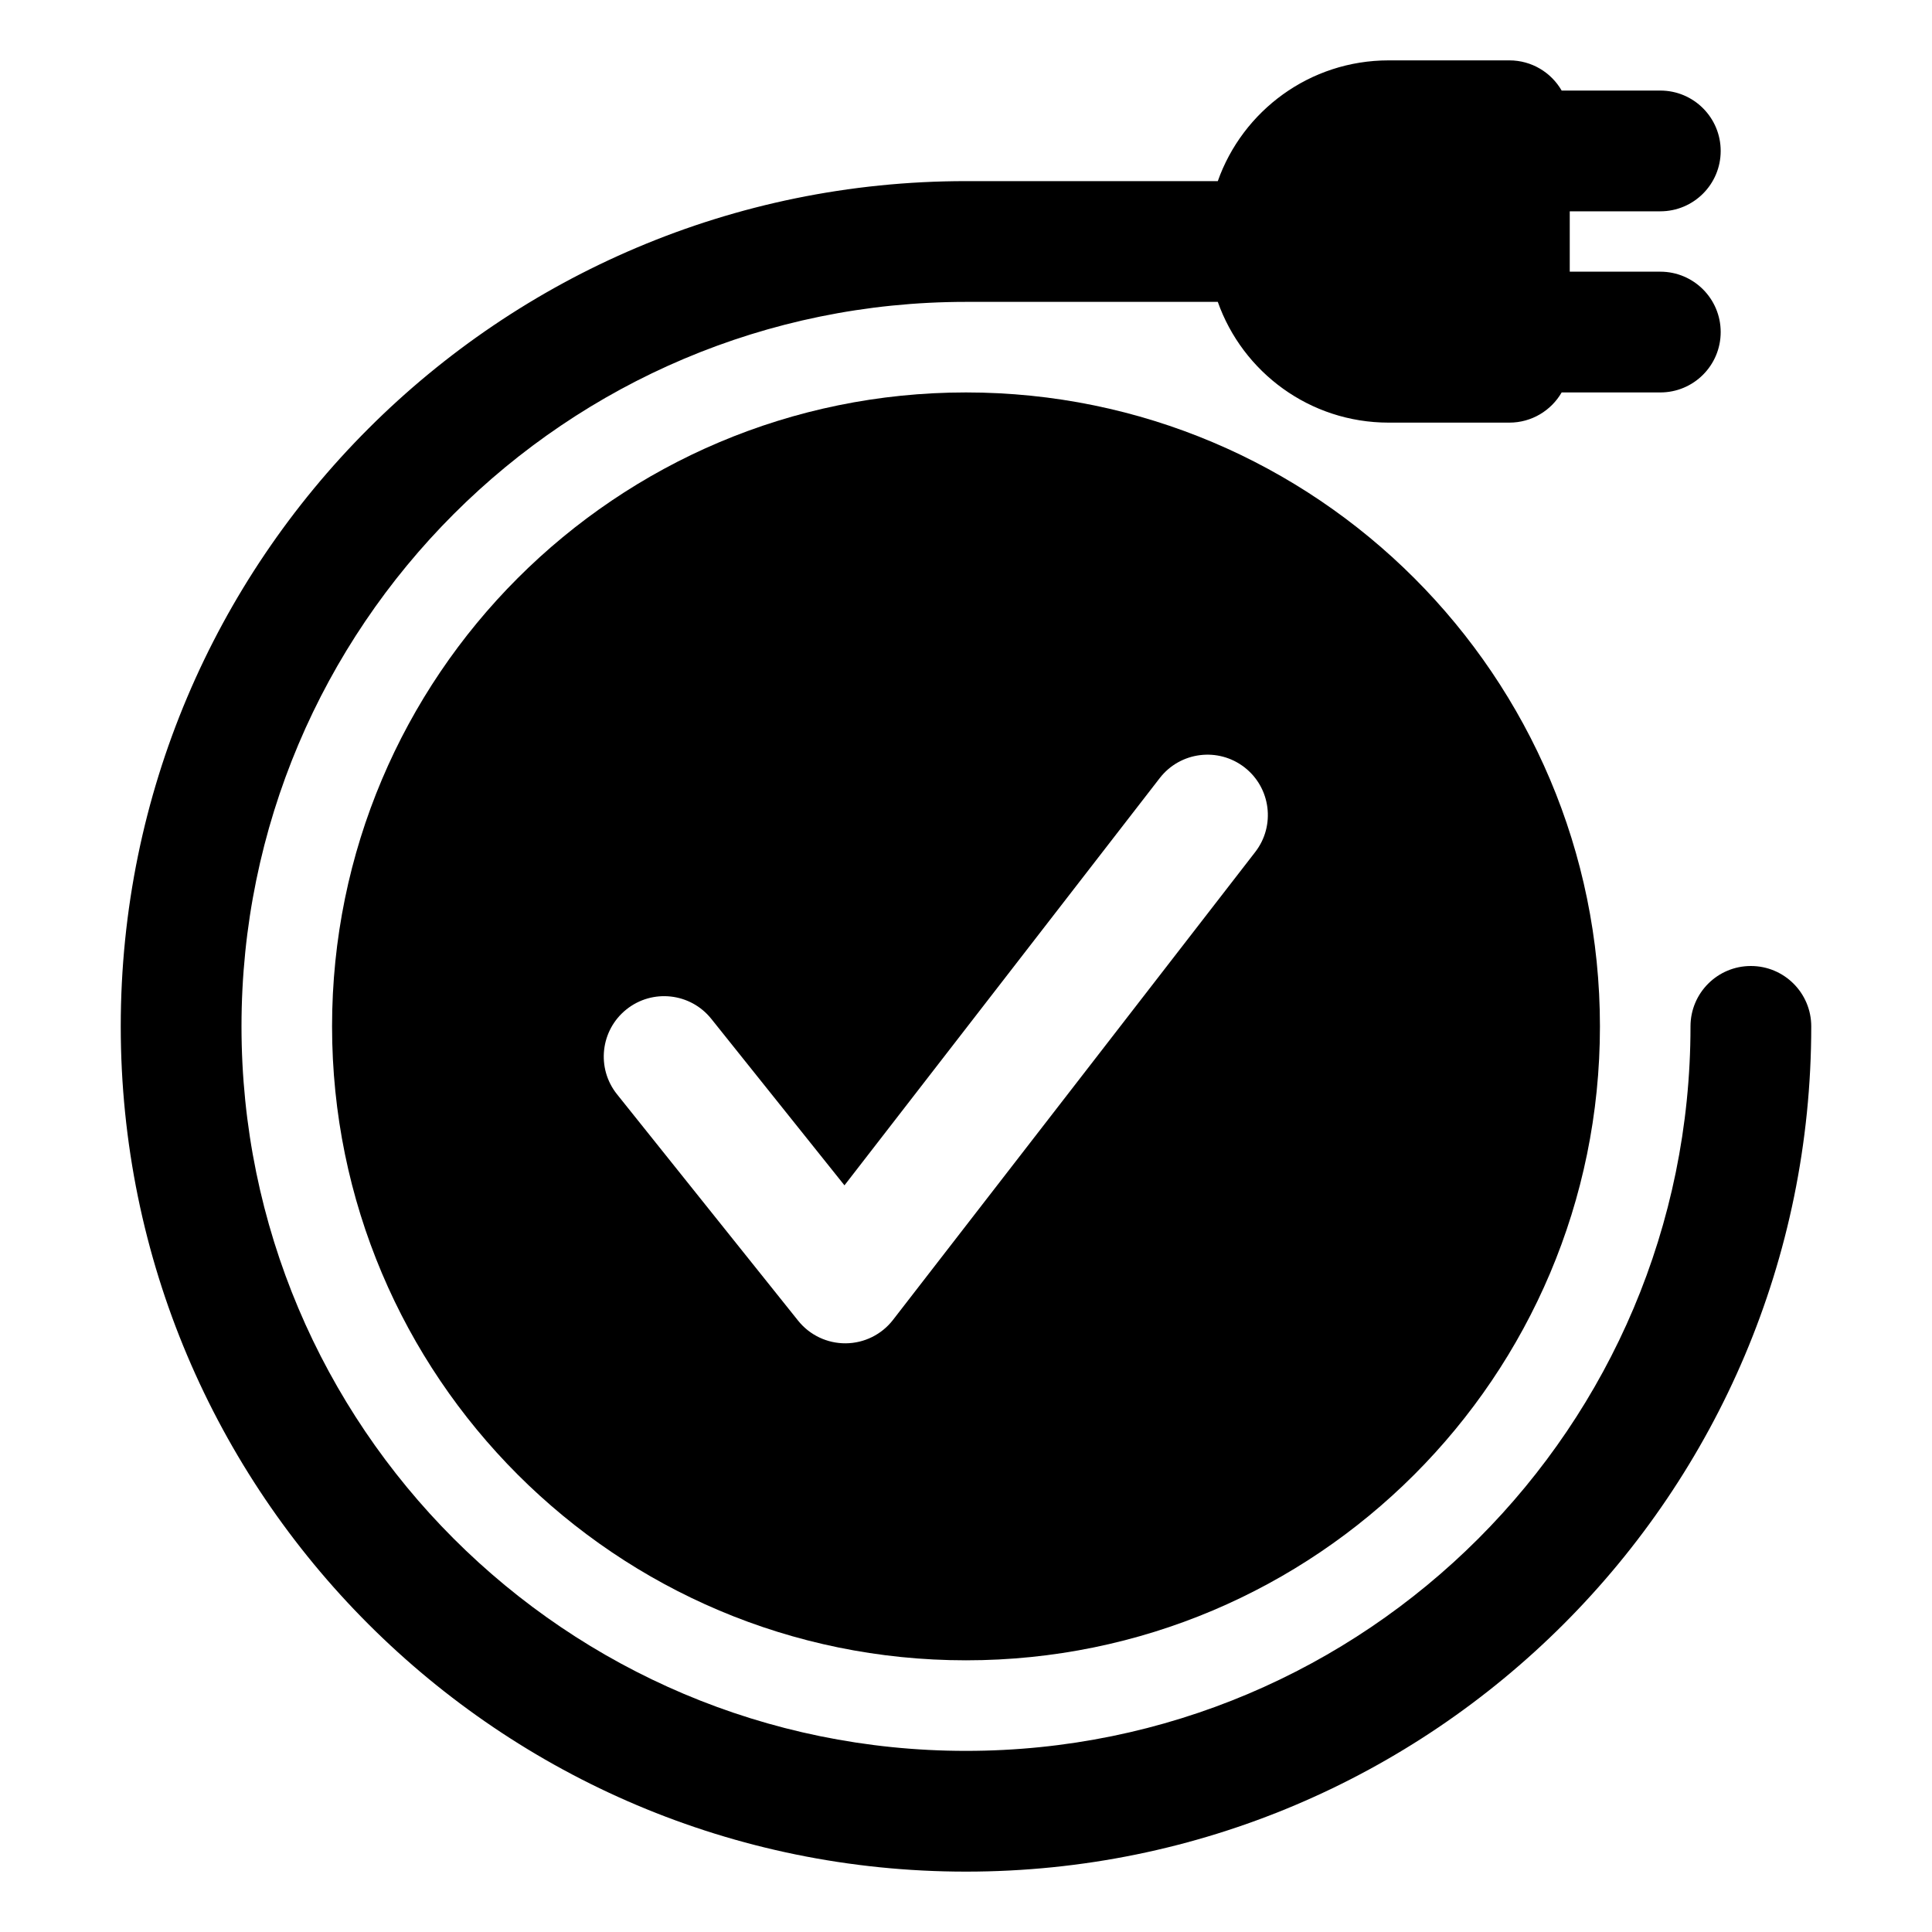
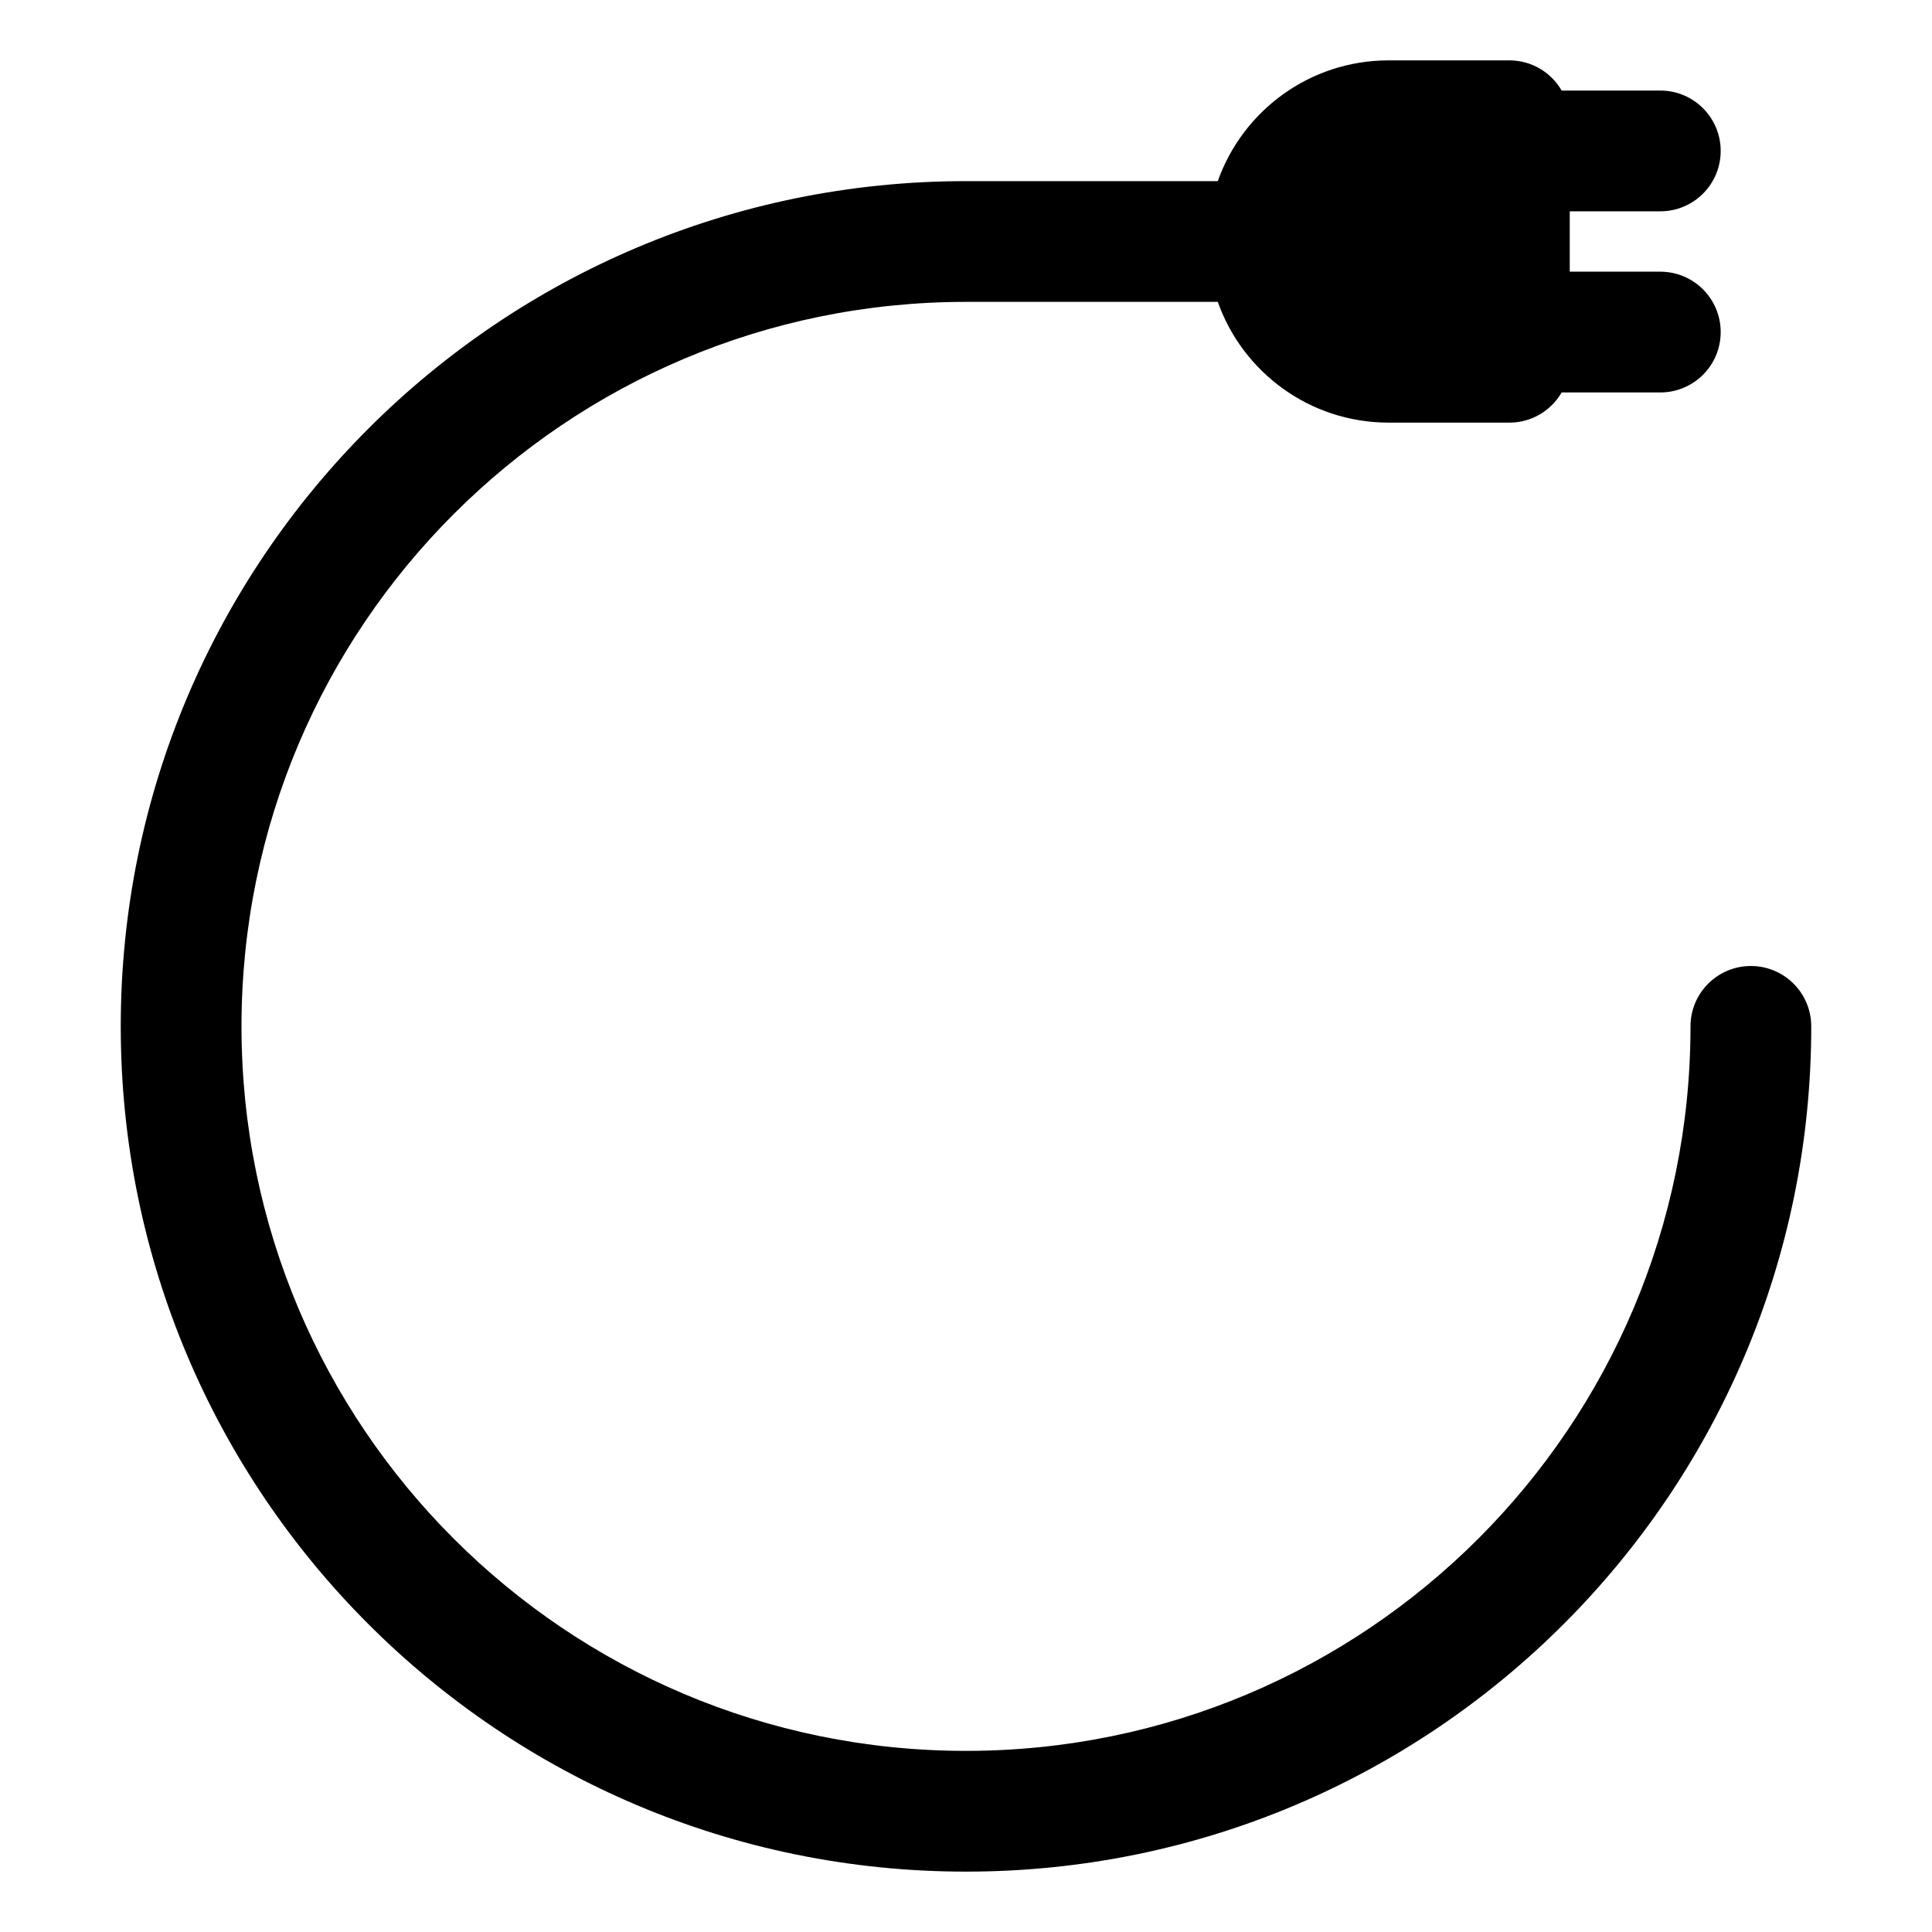
<svg xmlns="http://www.w3.org/2000/svg" fill="none" height="64" viewBox="0 0 64 64" width="64">
  <g fill="#000">
    <path d="m40.341 6c.824-2.33 3.046-4 5.659-4h4c.74 0 1.387.402 1.732 1h3.268c1.105 0 2 .895 2 2s-.895 2-2 2h-3v2h3c1.105 0 2 .895 2 2 0 1.105-.895 2-2 2h-3.268c-.346.598-.992 1-1.732 1h-4c-2.612 0-4.835-1.67-5.659-4h-8.341c-13.255 0-24 10.745-24 24s10.745 24 24 24 24-10.745 24-24c0-1.105.895-2 2-2s2 .895 2 2c0 15.464-12.536 28-28 28s-28-12.536-28-28 12.536-28 28-28z" />
-     <path clip-rule="evenodd" d="m11 34c0-11.598 9.402-21 21-21s21 9.402 21 21-9.402 21-21 21-21-9.402-21-21zm30.581-5.776c.676-.873.516-2.13-.357-2.806-.873-.676-2.13-.516-2.806.357l-10.444 13.491-4.412-5.516c-.69-.863-1.949-1.002-2.811-.312-.863.69-1.002 1.949-.312 2.811l6 7.5c.383.479.965.755 1.578.75.613-.005 1.19-.291 1.565-.776z" fill-rule="evenodd" />
  </g>
</svg>